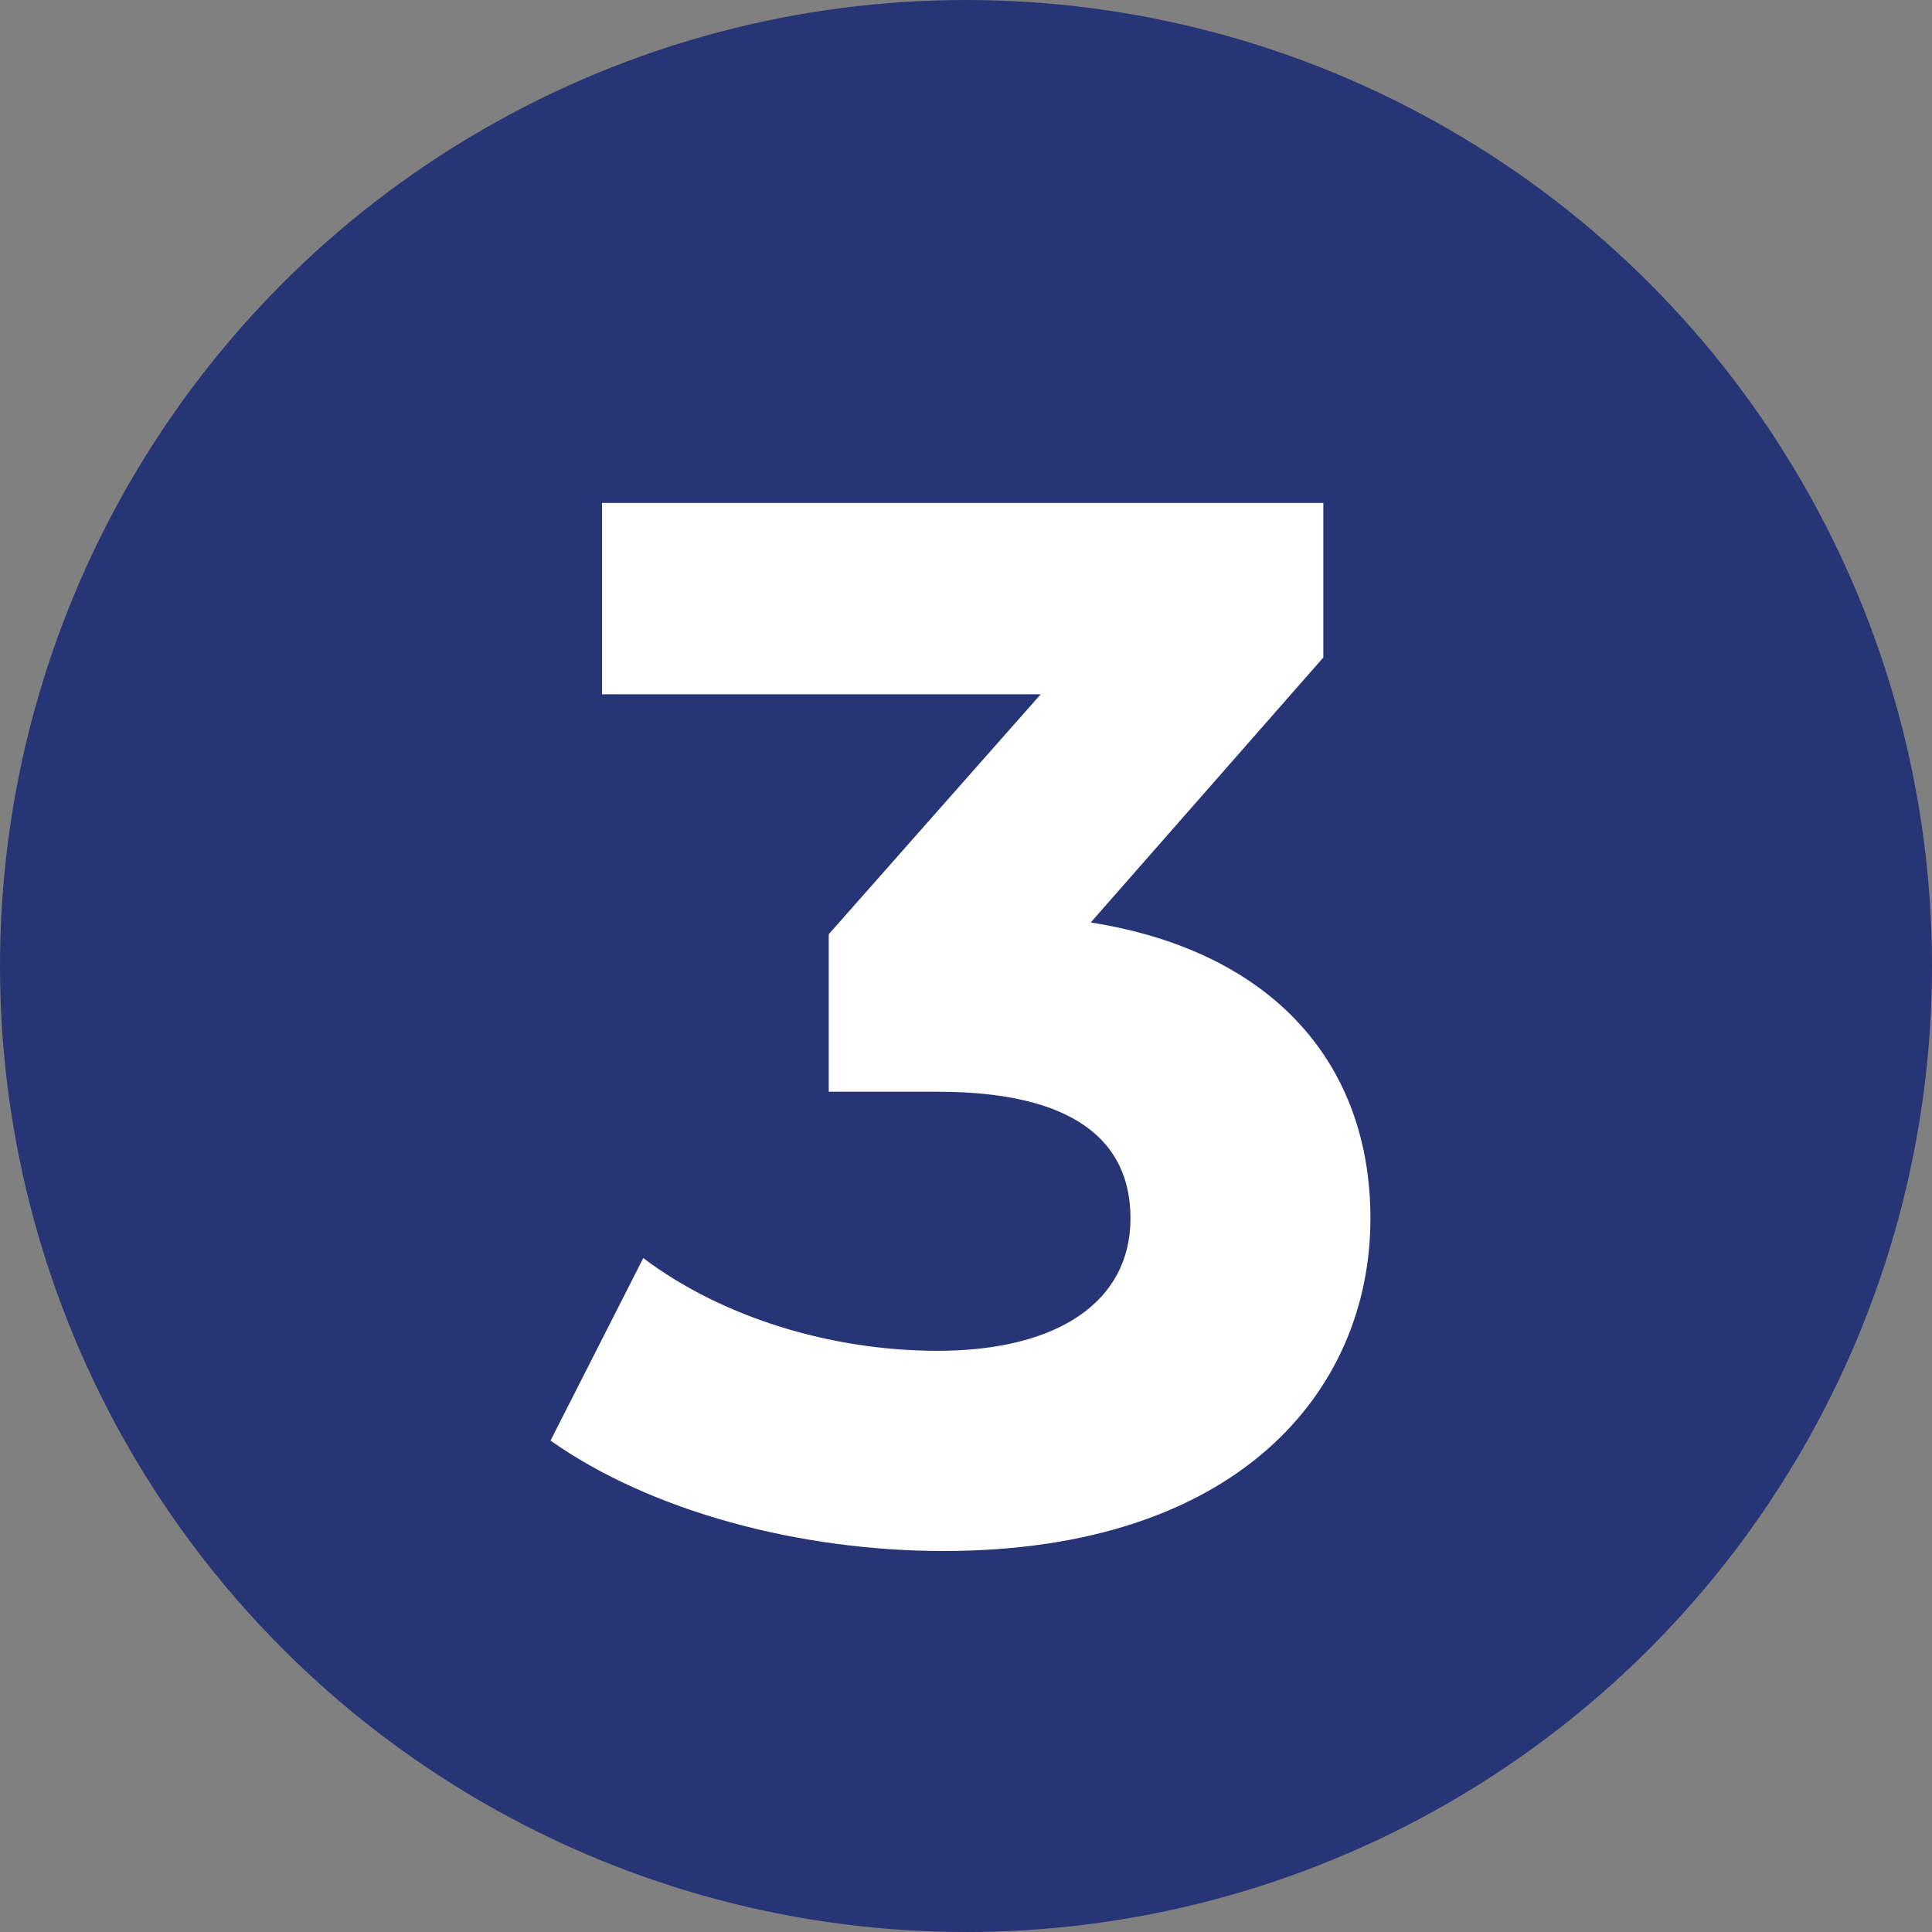
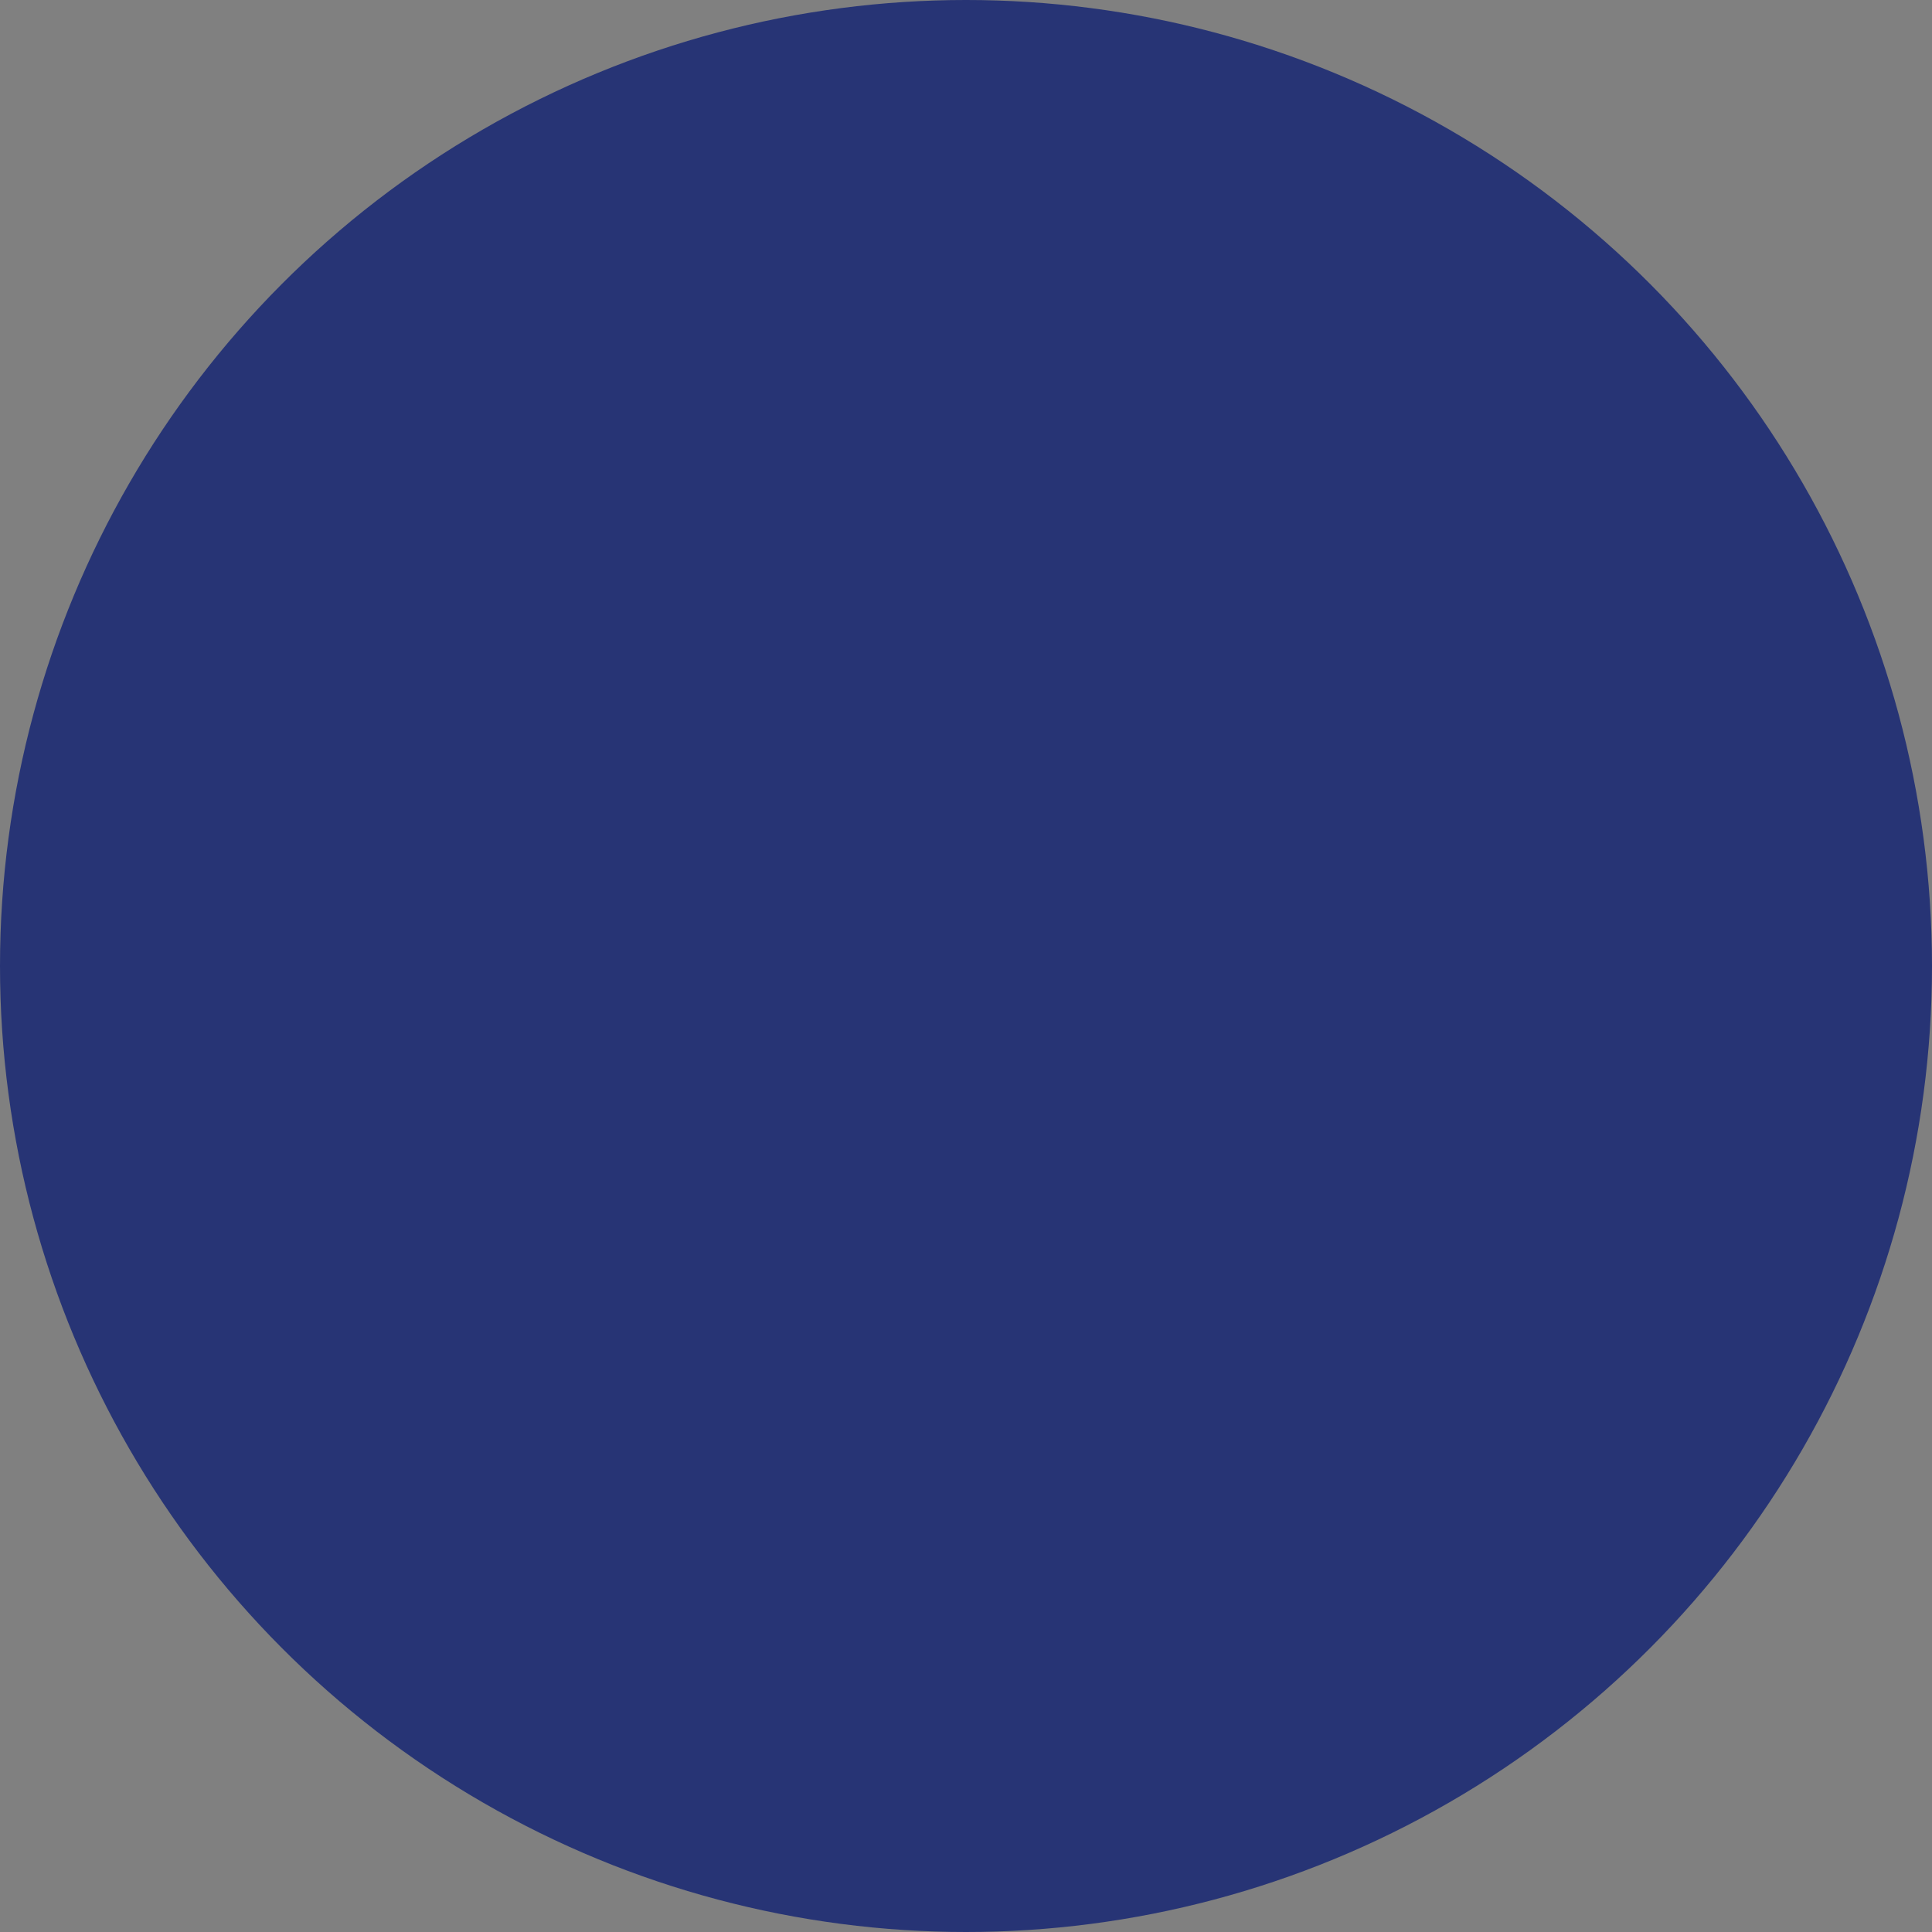
<svg xmlns="http://www.w3.org/2000/svg" width="63" height="63" viewBox="0 0 63 63" fill="none">
  <rect x="0" y="0" width="63" height="63" fill="#808080" stroke="none" />
  <circle cx="31.5" cy="31.5" r="31.5" fill="#273475" />
-   <path d="M35.568 30.08L43.152 21.44V16.4H19.632V22.64H33.936L27.024 30.464V35.6H30.576C34.992 35.6 36.864 37.184 36.864 39.728C36.864 42.464 34.464 44.048 30.576 44.048C27.072 44.048 23.52 42.944 20.976 41.024L17.952 46.976C21.216 49.28 26.064 50.576 30.768 50.576C40.32 50.576 44.688 45.392 44.688 39.728C44.688 34.784 41.616 31.04 35.568 30.08Z" fill="white" />
</svg>